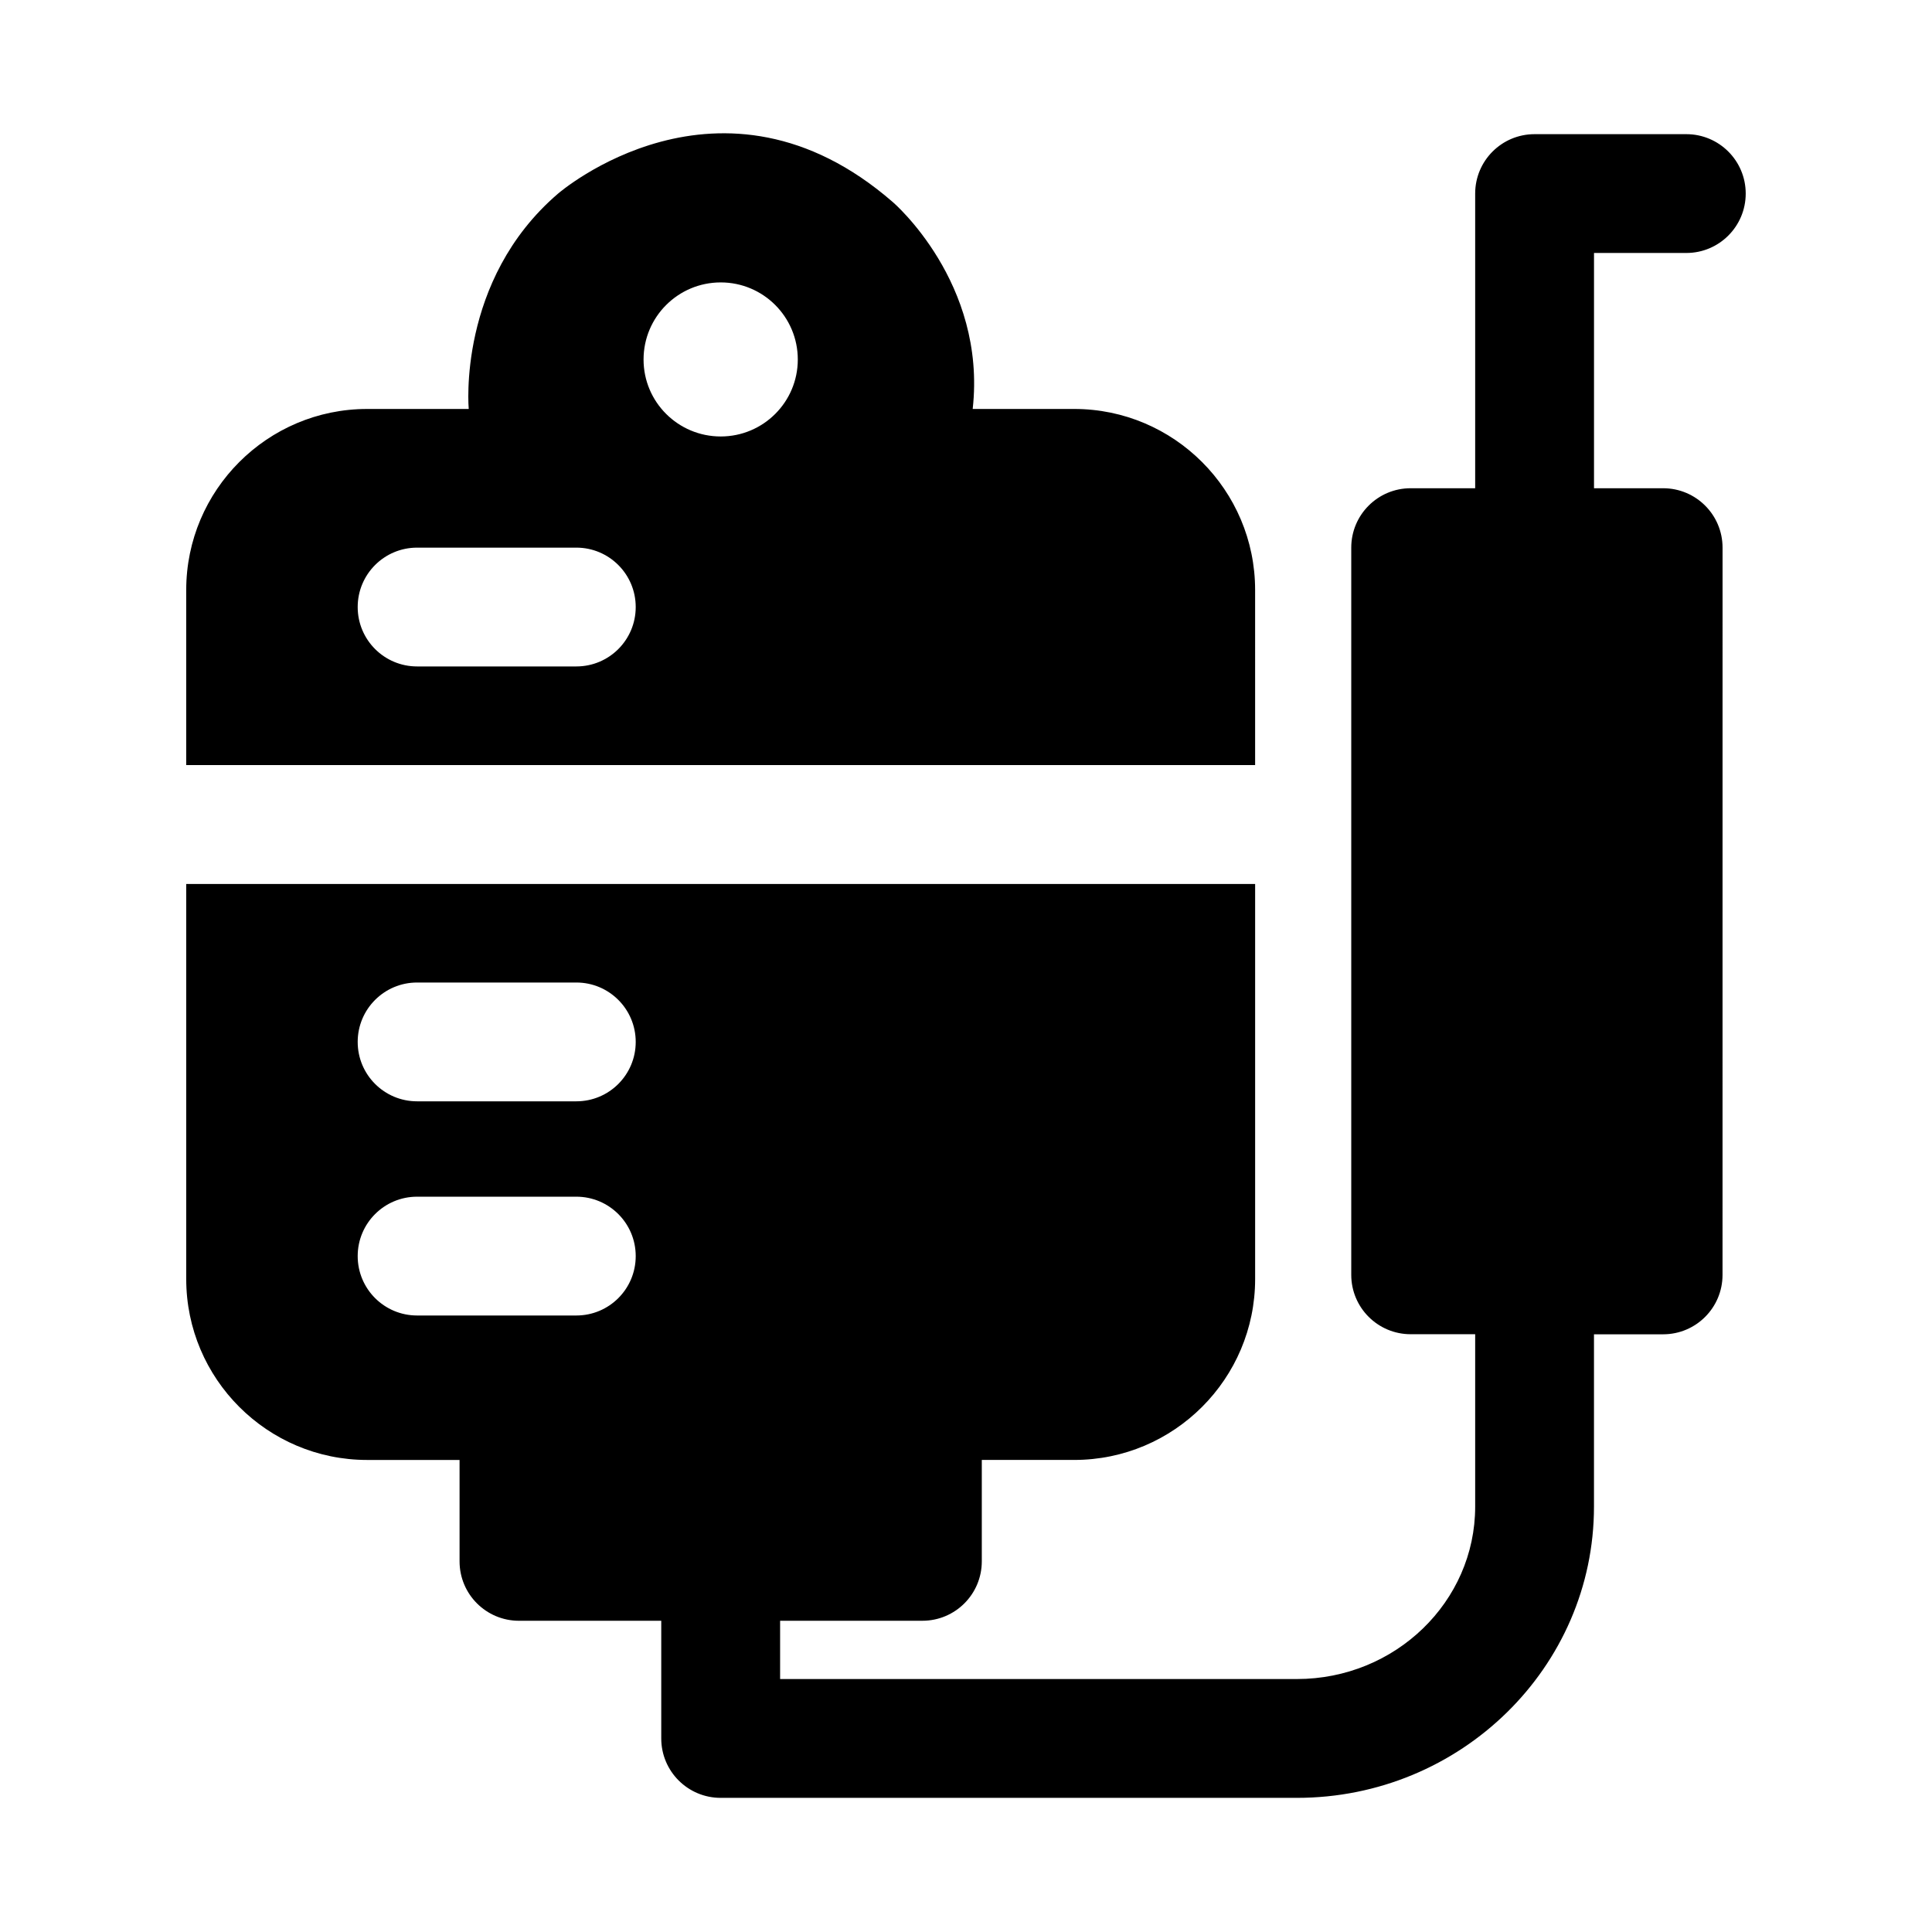
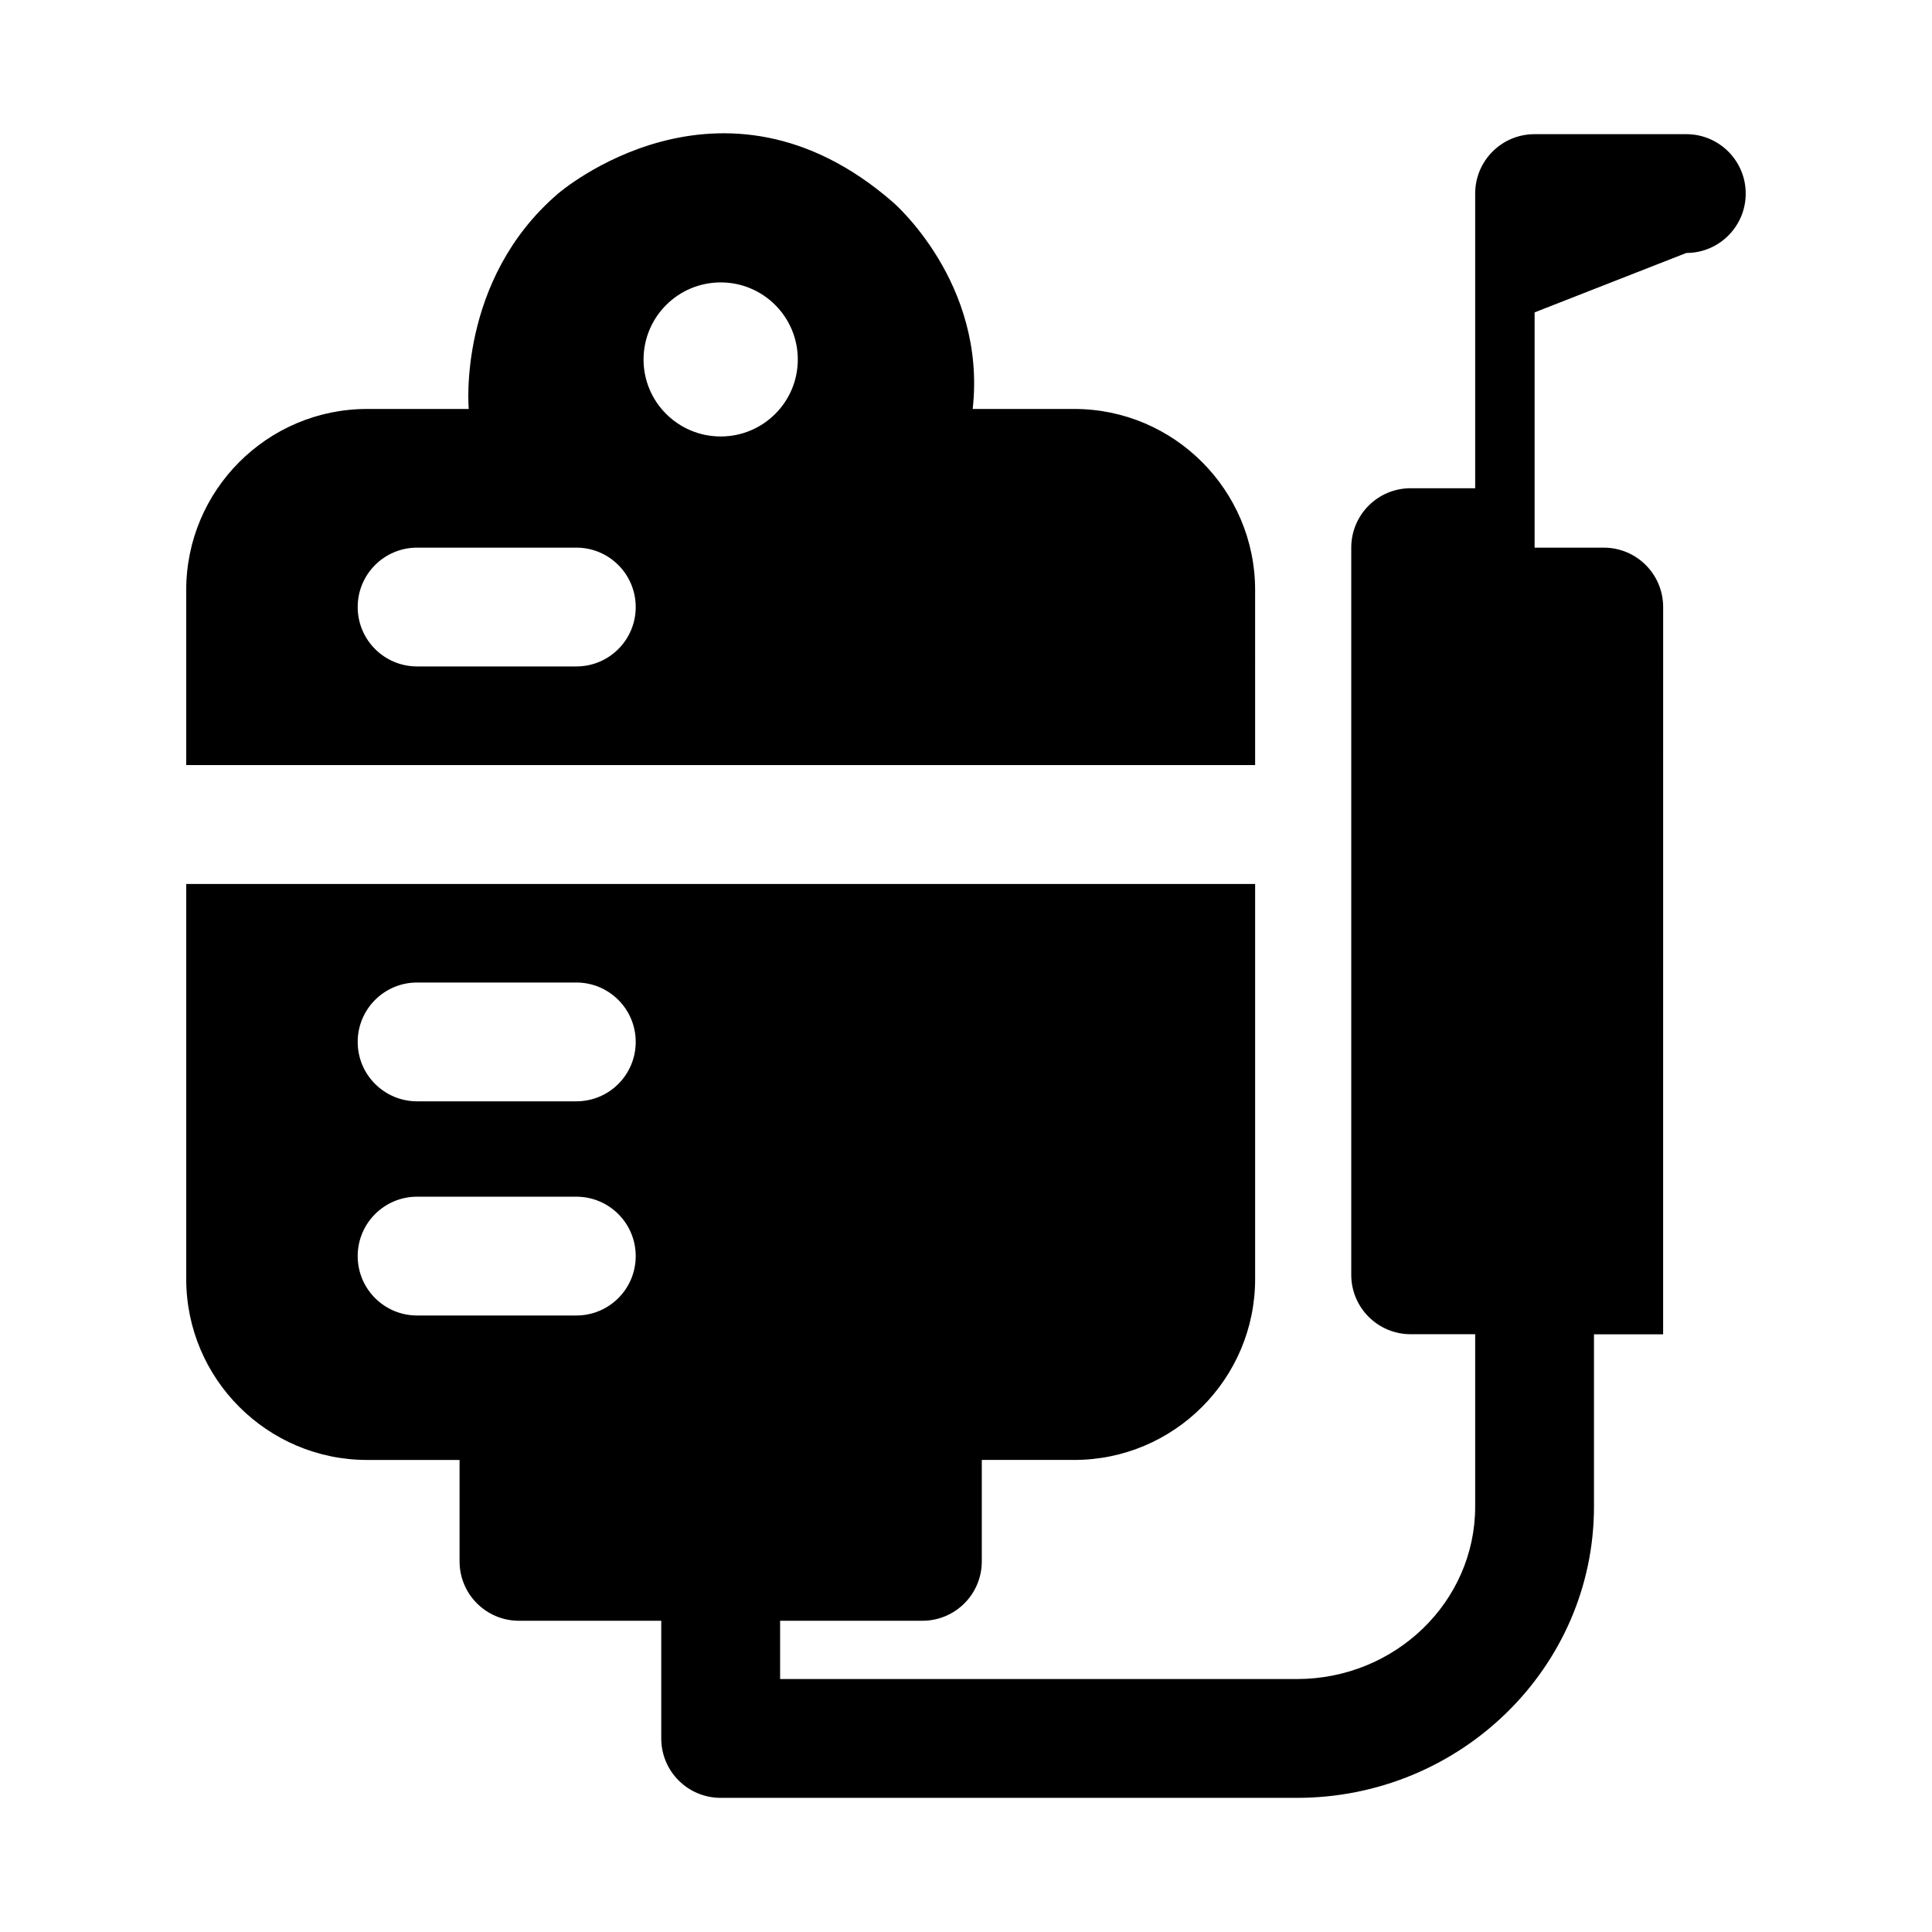
<svg xmlns="http://www.w3.org/2000/svg" fill="#000000" width="800px" height="800px" version="1.1" viewBox="144 144 512 512">
-   <path d="m590.89 211.04c8.691 0 15.742-7.039 15.742-15.742 0-8.707-7.055-15.742-15.742-15.742h-40.211c-8.691 0-15.742 7.039-15.742 15.742v78.09h-17.098c-8.691 0-15.742 7.039-15.742 15.742v192.71c0 8.707 7.055 15.742 15.742 15.742h17.098v45.691c0 25.207-21.191 45.688-47.23 45.688h-136.97v-15.445h37.707c8.691 0 15.742-7.039 15.742-15.742v-26.875h24.496c26.434 0 47.941-21.508 47.941-47.941v-104.7l-283.27 0.004v104.7c0 26.434 21.508 47.941 47.941 47.941h24.496v26.875c0 8.707 7.055 15.742 15.742 15.742h37.707v31.188c0 8.707 7.055 15.742 15.742 15.742h152.72c43.406 0 78.719-34.621 78.719-77.176v-45.672h18.324c8.691 0 15.742-7.039 15.742-15.742l0.008-192.73c0-8.707-7.055-15.742-15.742-15.742h-18.324v-62.348zm-294.16 281.58h-42.195c-8.691 0-15.742-7.039-15.742-15.742 0-8.707 7.055-15.742 15.742-15.742h42.195c8.691 0 15.742 7.039 15.742 15.742s-7.035 15.742-15.742 15.742zm0-56.758h-42.195c-8.691 0-15.742-7.039-15.742-15.742 0-8.707 7.055-15.742 15.742-15.742h42.195c8.691 0 15.742 7.039 15.742 15.742s-7.035 15.742-15.742 15.742zm179.89-135.51c0-26.449-21.508-47.973-47.941-47.973h-26.906c3.731-33.488-21.129-54.789-21.129-54.789-45.641-39.738-88.766-2.269-88.766-2.269-26.781 22.957-23.66 57.059-23.66 57.059h-26.926c-26.434 0-47.941 21.523-47.941 47.973v46.398h283.27zm-179.89 20.262h-42.195c-8.691 0-15.742-7.039-15.742-15.742 0-8.707 7.055-15.742 15.742-15.742h42.195c8.691 0 15.742 7.039 15.742 15.742s-7.035 15.742-15.742 15.742zm38.273-60.945c-11.305 0-20.453-9.133-20.453-20.387 0-11.305 9.164-20.438 20.453-20.438 11.273 0 20.422 9.133 20.422 20.438-0.004 11.254-9.148 20.387-20.422 20.387z" />
+   <path d="m590.89 211.04c8.691 0 15.742-7.039 15.742-15.742 0-8.707-7.055-15.742-15.742-15.742h-40.211c-8.691 0-15.742 7.039-15.742 15.742v78.09h-17.098c-8.691 0-15.742 7.039-15.742 15.742v192.71c0 8.707 7.055 15.742 15.742 15.742h17.098v45.691c0 25.207-21.191 45.688-47.23 45.688h-136.97v-15.445h37.707c8.691 0 15.742-7.039 15.742-15.742v-26.875h24.496c26.434 0 47.941-21.508 47.941-47.941v-104.7l-283.27 0.004v104.7c0 26.434 21.508 47.941 47.941 47.941h24.496v26.875c0 8.707 7.055 15.742 15.742 15.742h37.707v31.188c0 8.707 7.055 15.742 15.742 15.742h152.72c43.406 0 78.719-34.621 78.719-77.176v-45.672h18.324l0.008-192.73c0-8.707-7.055-15.742-15.742-15.742h-18.324v-62.348zm-294.16 281.58h-42.195c-8.691 0-15.742-7.039-15.742-15.742 0-8.707 7.055-15.742 15.742-15.742h42.195c8.691 0 15.742 7.039 15.742 15.742s-7.035 15.742-15.742 15.742zm0-56.758h-42.195c-8.691 0-15.742-7.039-15.742-15.742 0-8.707 7.055-15.742 15.742-15.742h42.195c8.691 0 15.742 7.039 15.742 15.742s-7.035 15.742-15.742 15.742zm179.89-135.51c0-26.449-21.508-47.973-47.941-47.973h-26.906c3.731-33.488-21.129-54.789-21.129-54.789-45.641-39.738-88.766-2.269-88.766-2.269-26.781 22.957-23.66 57.059-23.66 57.059h-26.926c-26.434 0-47.941 21.523-47.941 47.973v46.398h283.27zm-179.89 20.262h-42.195c-8.691 0-15.742-7.039-15.742-15.742 0-8.707 7.055-15.742 15.742-15.742h42.195c8.691 0 15.742 7.039 15.742 15.742s-7.035 15.742-15.742 15.742zm38.273-60.945c-11.305 0-20.453-9.133-20.453-20.387 0-11.305 9.164-20.438 20.453-20.438 11.273 0 20.422 9.133 20.422 20.438-0.004 11.254-9.148 20.387-20.422 20.387z" />
</svg>